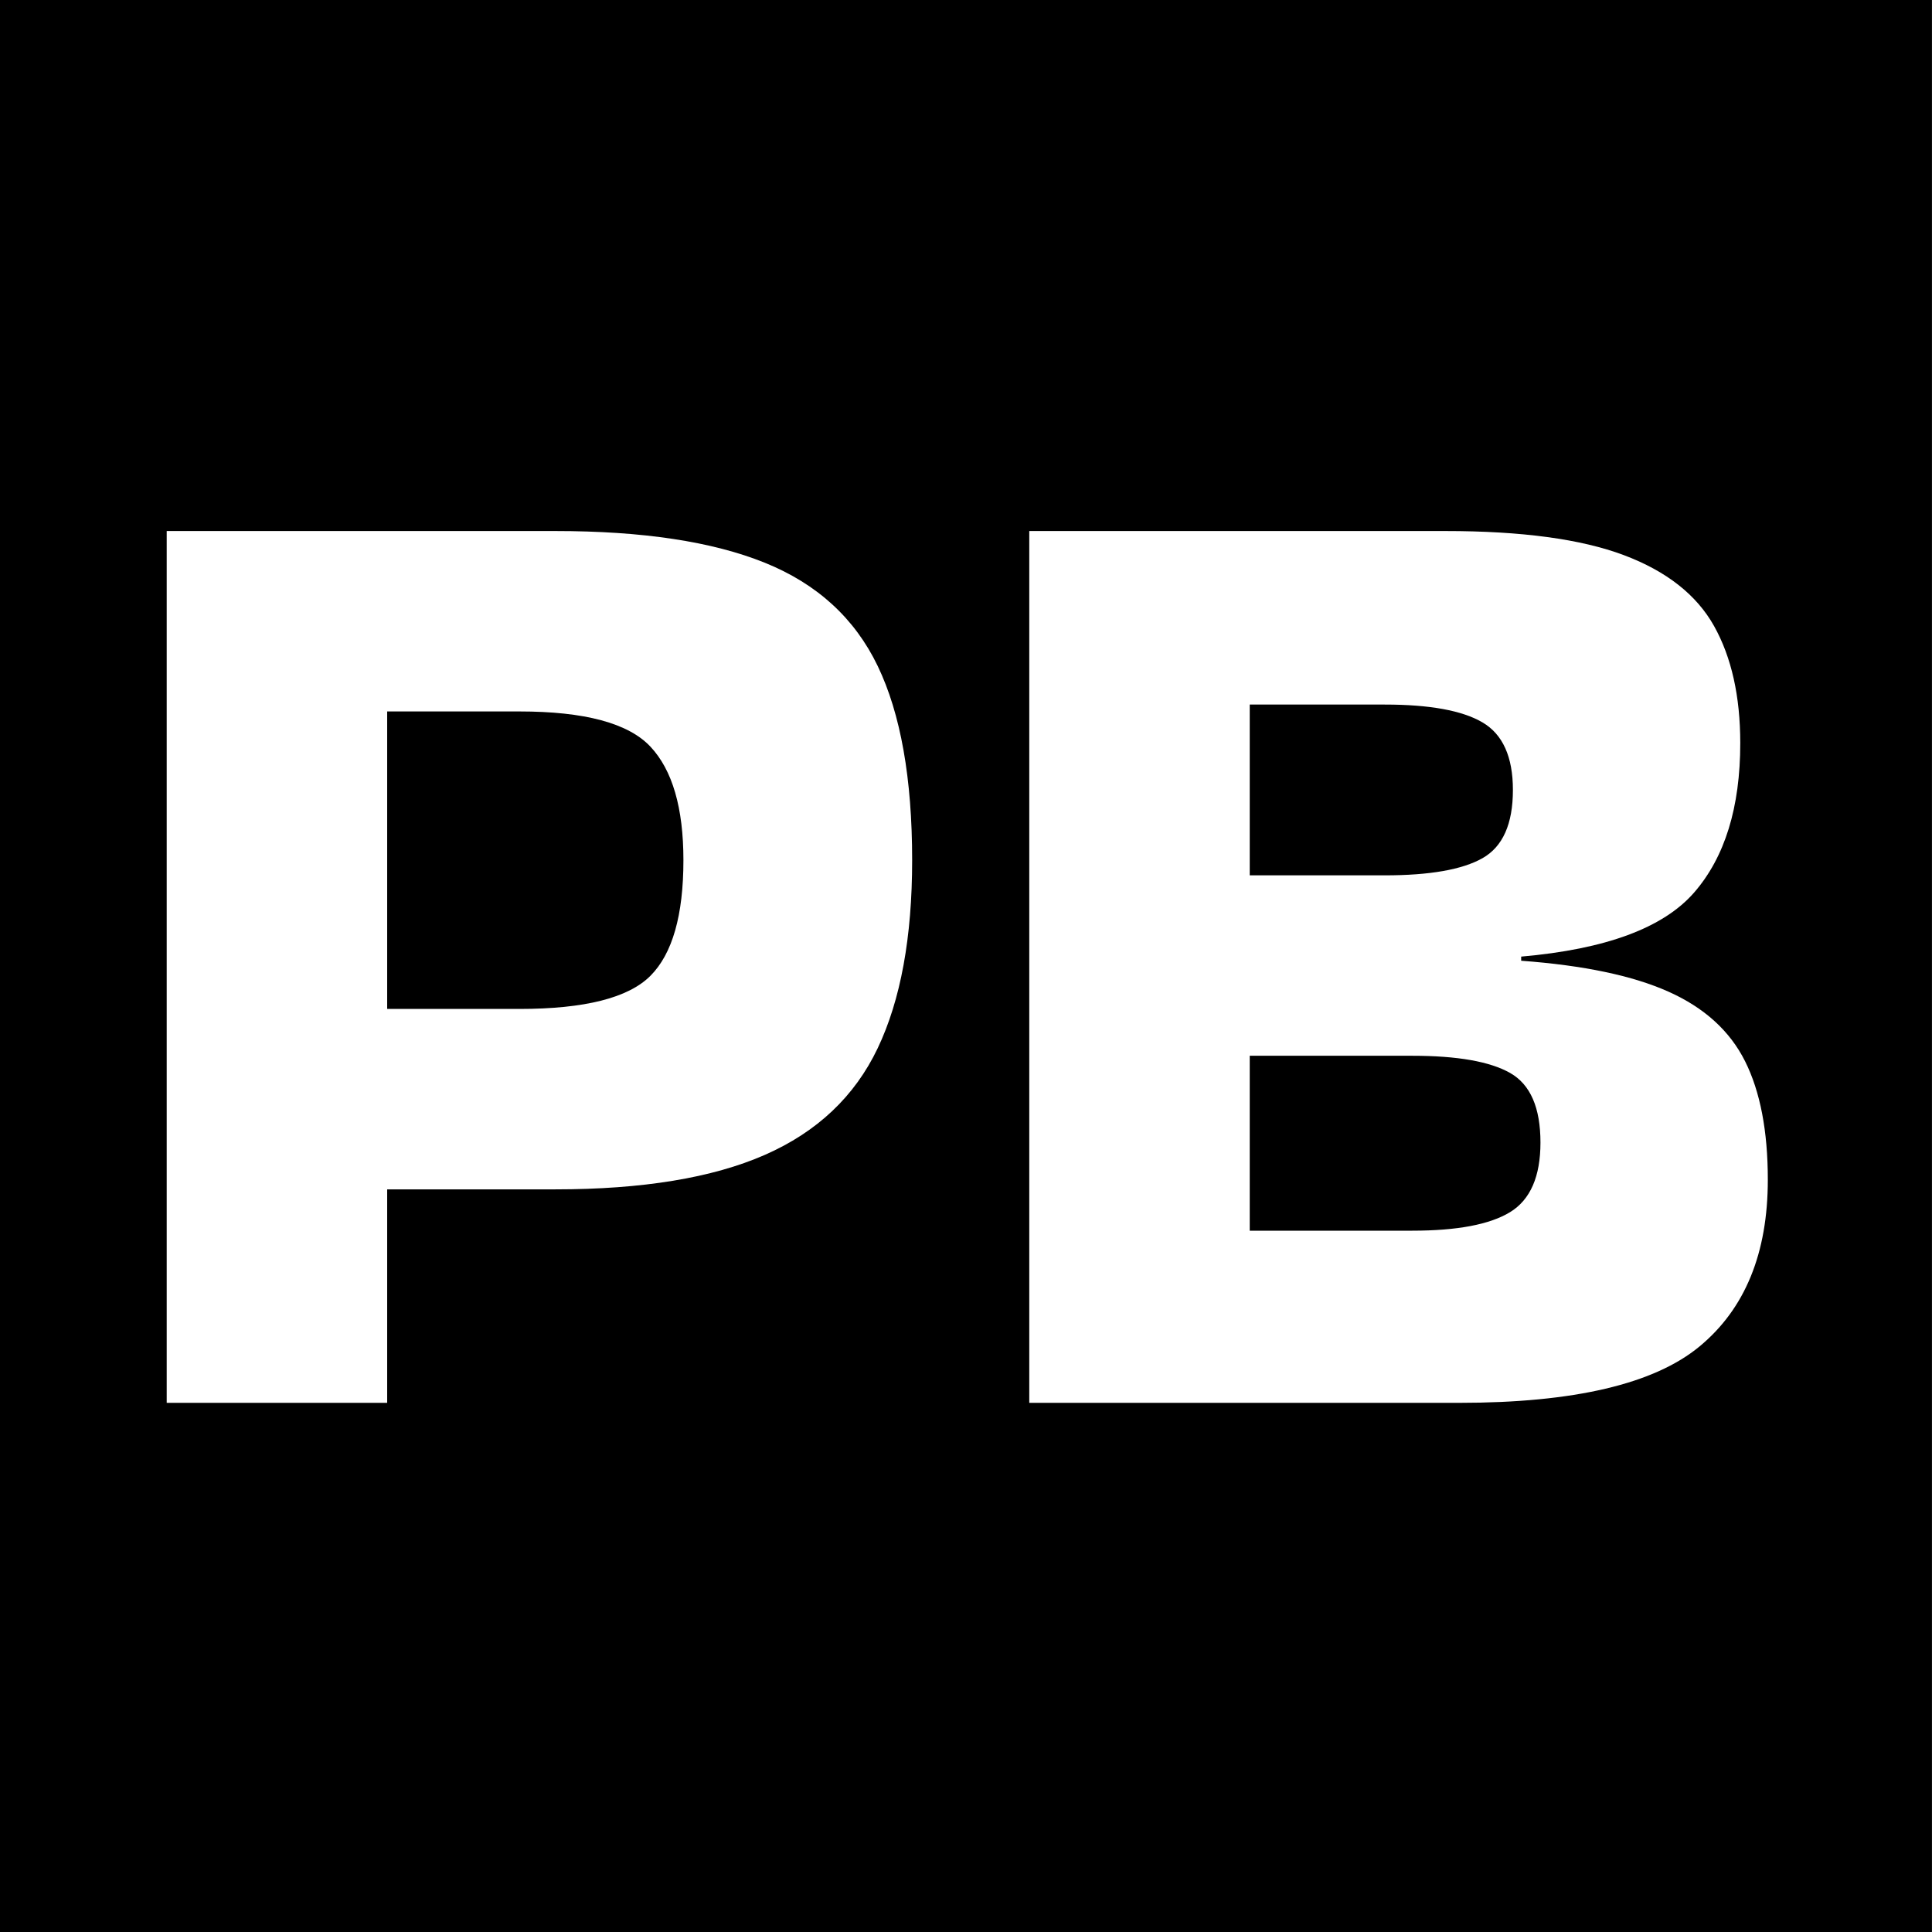
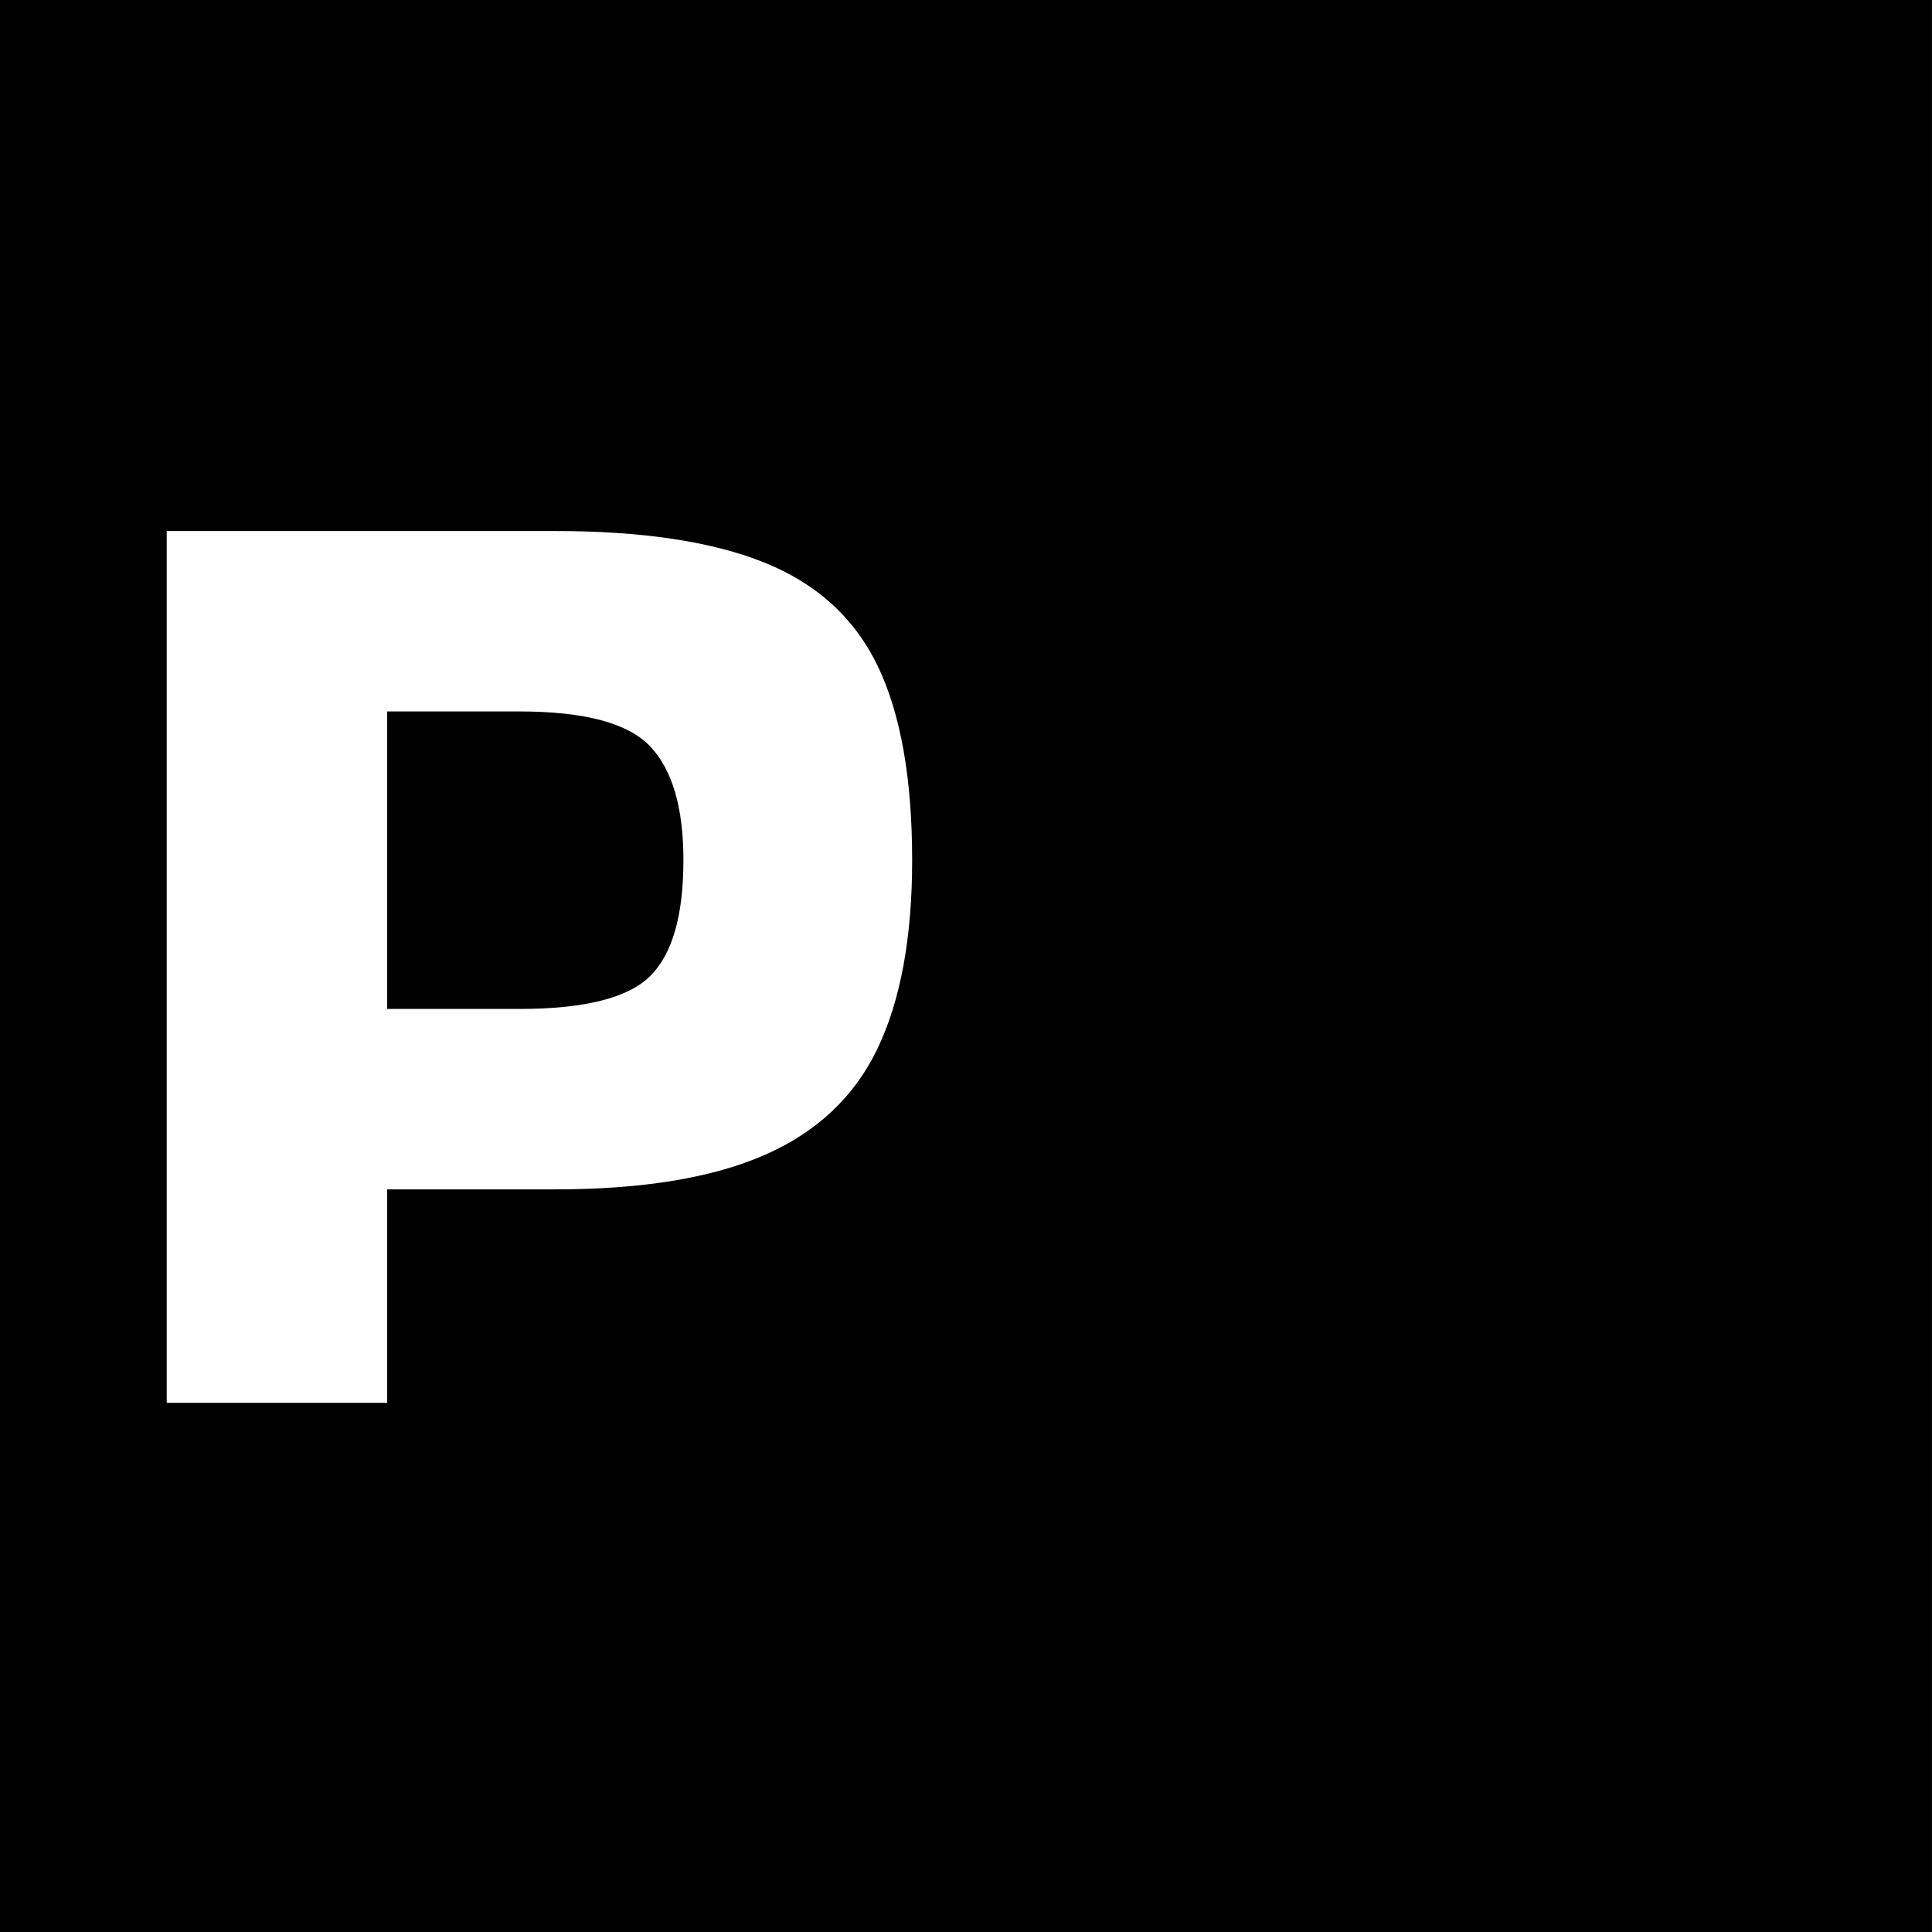
<svg xmlns="http://www.w3.org/2000/svg" width="100%" height="100%" viewBox="0 0 50 50" version="1.1" xml:space="preserve" style="fill-rule:evenodd;clip-rule:evenodd;stroke-linejoin:round;stroke-miterlimit:2;">
  <rect x="0" y="0" width="50" height="50" fill="#808080" stroke="none" />
  <g transform="matrix(1,0,0,1,0,-488)">
    <g id="symbol" transform="matrix(0.472,0,0,0.532,53.774,488)">
      <rect x="-114" y="0" width="106" height="94" />
      <g transform="matrix(1.511,0,0,1.34,-569.829,-105.643)">
        <path d="M315.771,129.766L307.771,129.766L307.771,98.116L321.871,98.116C325.037,98.116 327.571,98.499 329.471,99.266C331.371,100.033 332.737,101.283 333.571,103.016C334.404,104.749 334.821,107.099 334.821,110.066C334.821,112.866 334.404,115.141 333.571,116.891C332.737,118.641 331.371,119.933 329.471,120.766C327.571,121.599 325.037,122.016 321.871,122.016L315.771,122.016L315.771,129.766ZM320.571,104.666L315.771,104.666L315.771,115.466L320.571,115.466C322.937,115.466 324.521,115.066 325.321,114.266C326.121,113.466 326.521,112.066 326.521,110.066C326.521,108.166 326.121,106.791 325.321,105.941C324.521,105.091 322.937,104.666 320.571,104.666Z" style="fill:white;fill-rule:nonzero;" />
-         <path d="M365.871,121.666C365.871,124.333 365.046,126.349 363.396,127.716C361.746,129.083 358.837,129.766 354.671,129.766L339.071,129.766L339.071,98.116L354.171,98.116C356.937,98.116 359.096,98.408 360.646,98.991C362.196,99.574 363.287,100.433 363.921,101.566C364.554,102.699 364.871,104.116 364.871,105.816C364.871,108.149 364.312,109.958 363.196,111.241C362.079,112.524 359.987,113.299 356.921,113.566L356.921,113.716C359.187,113.883 360.971,114.258 362.271,114.841C363.571,115.424 364.496,116.266 365.046,117.366C365.596,118.466 365.871,119.899 365.871,121.666ZM351.971,104.416L347.071,104.416L347.071,110.616L351.971,110.616C353.604,110.616 354.787,110.408 355.521,109.991C356.254,109.574 356.621,108.749 356.621,107.516C356.621,106.316 356.254,105.499 355.521,105.066C354.787,104.633 353.604,104.416 351.971,104.416ZM352.971,117.166L347.071,117.166L347.071,123.516L352.971,123.516C354.604,123.516 355.787,123.291 356.521,122.841C357.254,122.391 357.621,121.549 357.621,120.316C357.621,119.049 357.254,118.208 356.521,117.791C355.787,117.374 354.604,117.166 352.971,117.166Z" style="fill:white;fill-rule:nonzero;" />
      </g>
    </g>
  </g>
</svg>